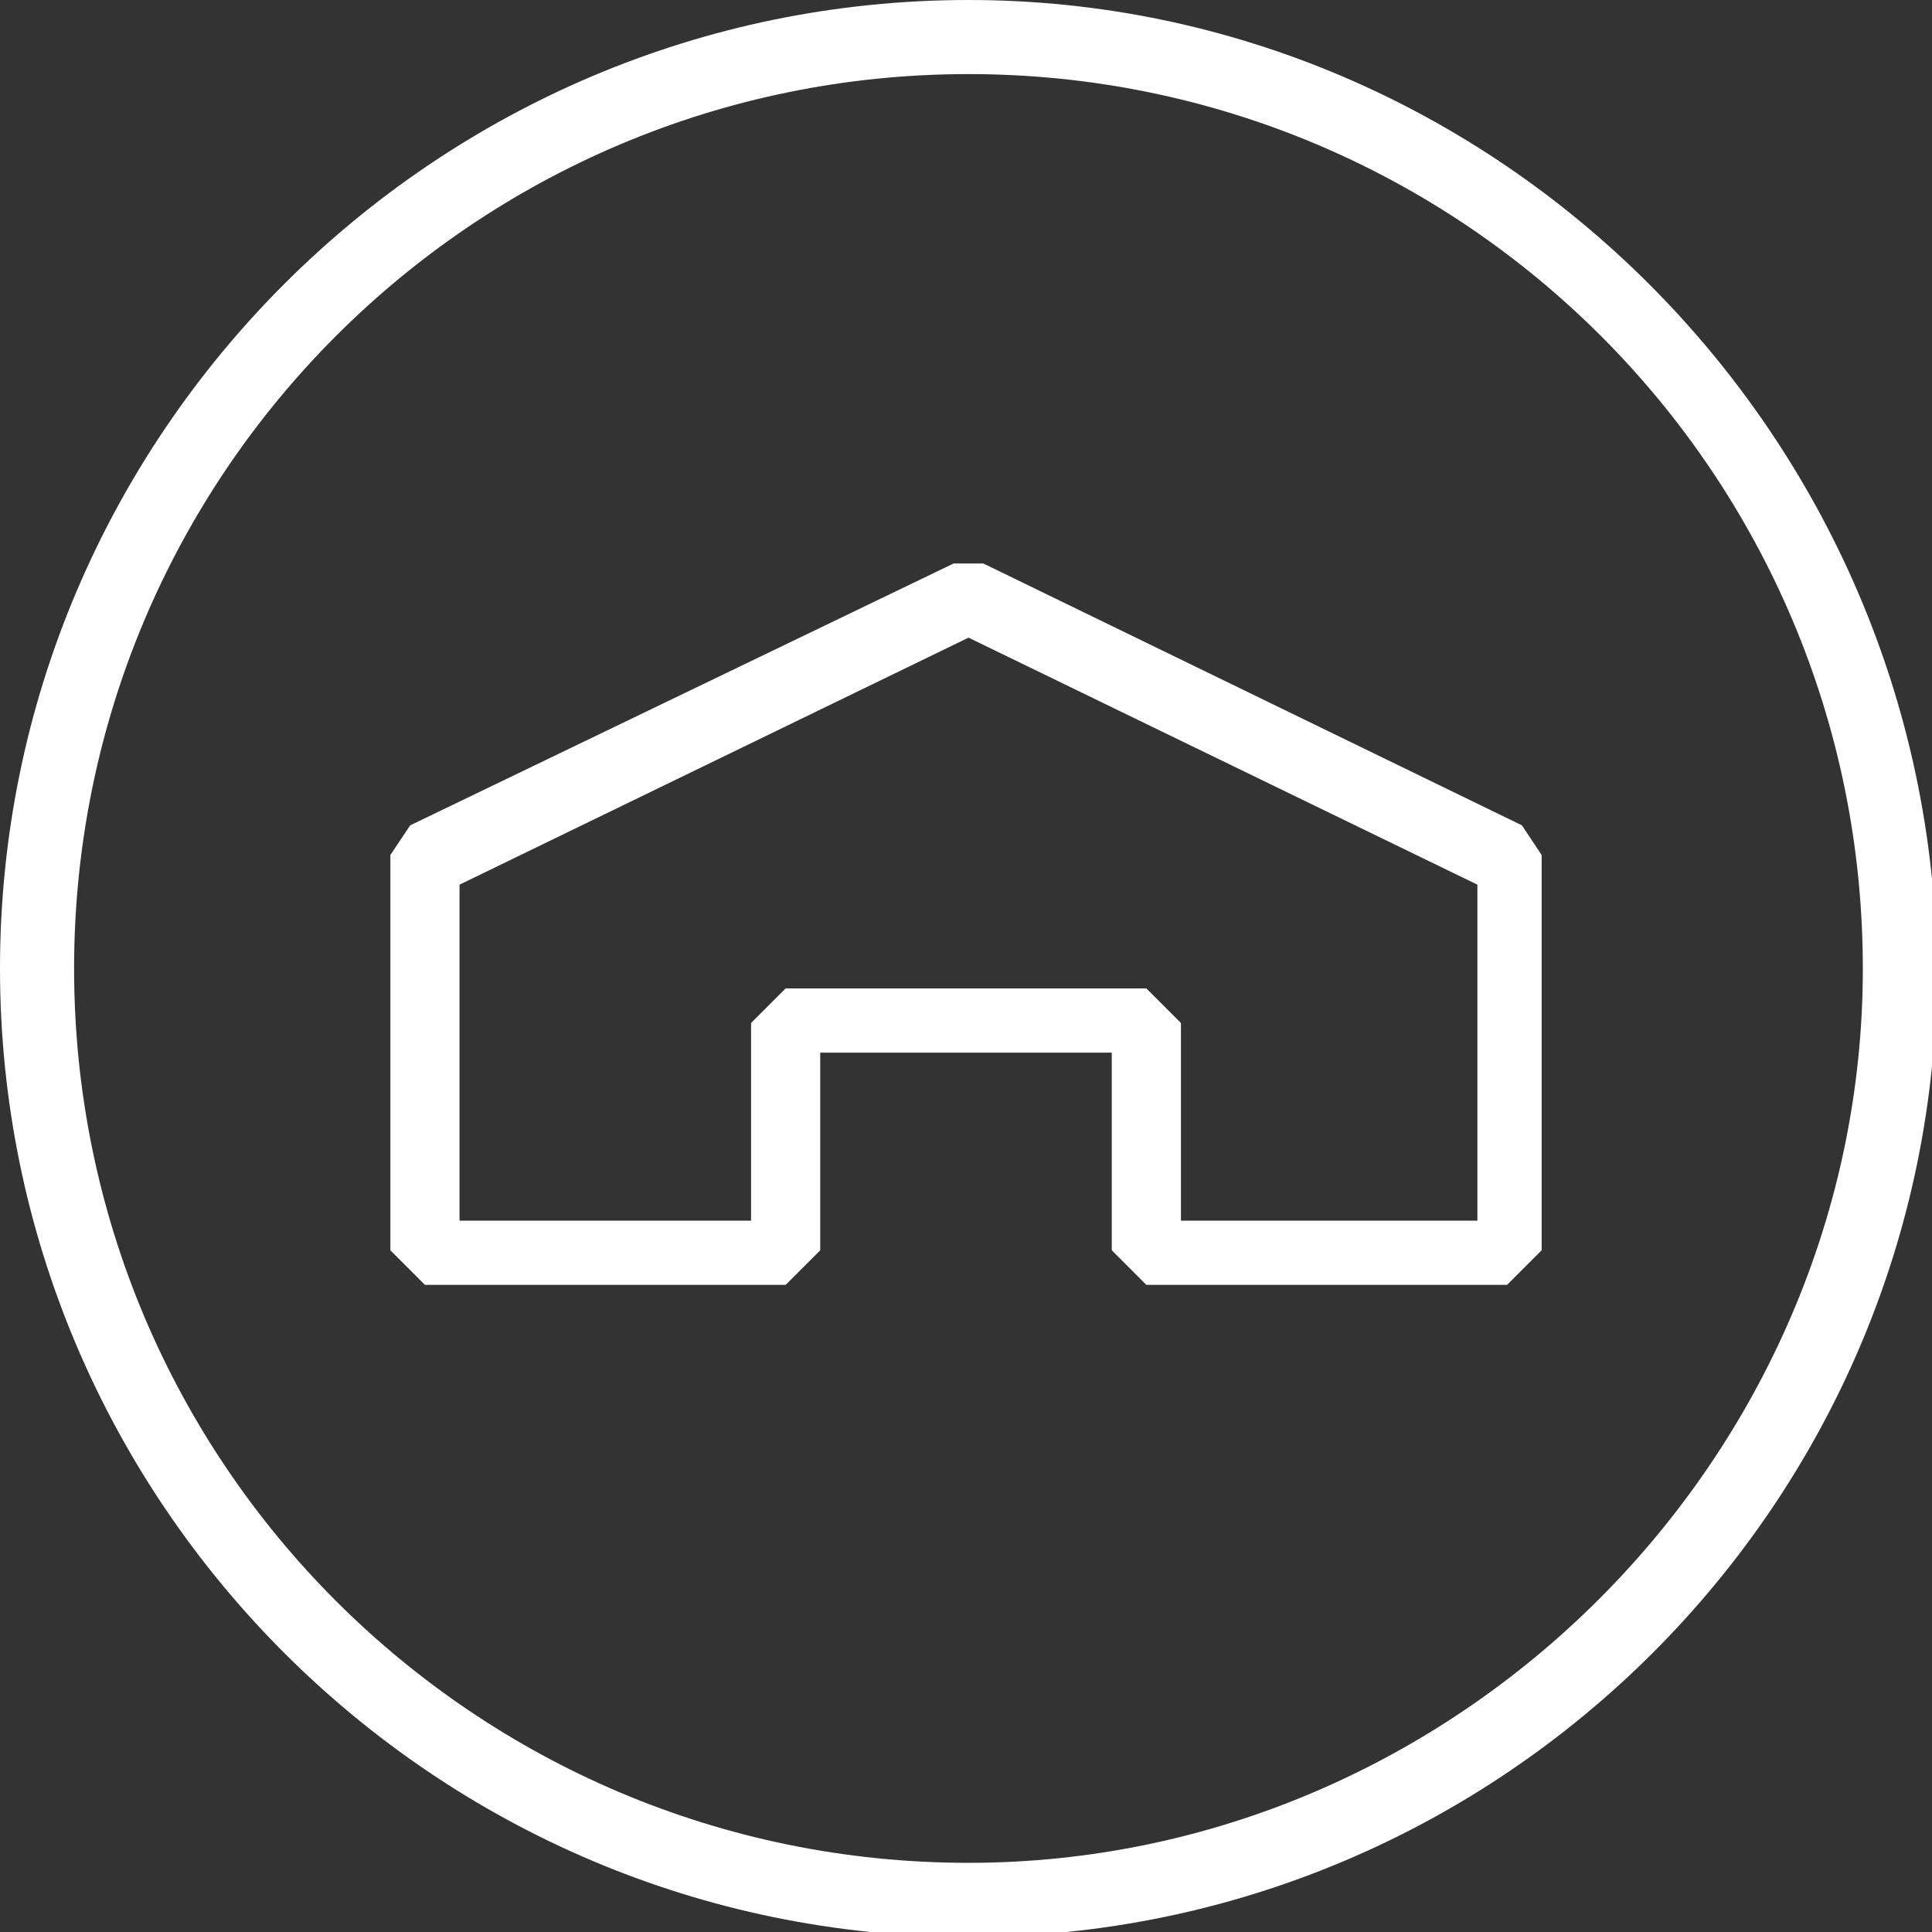
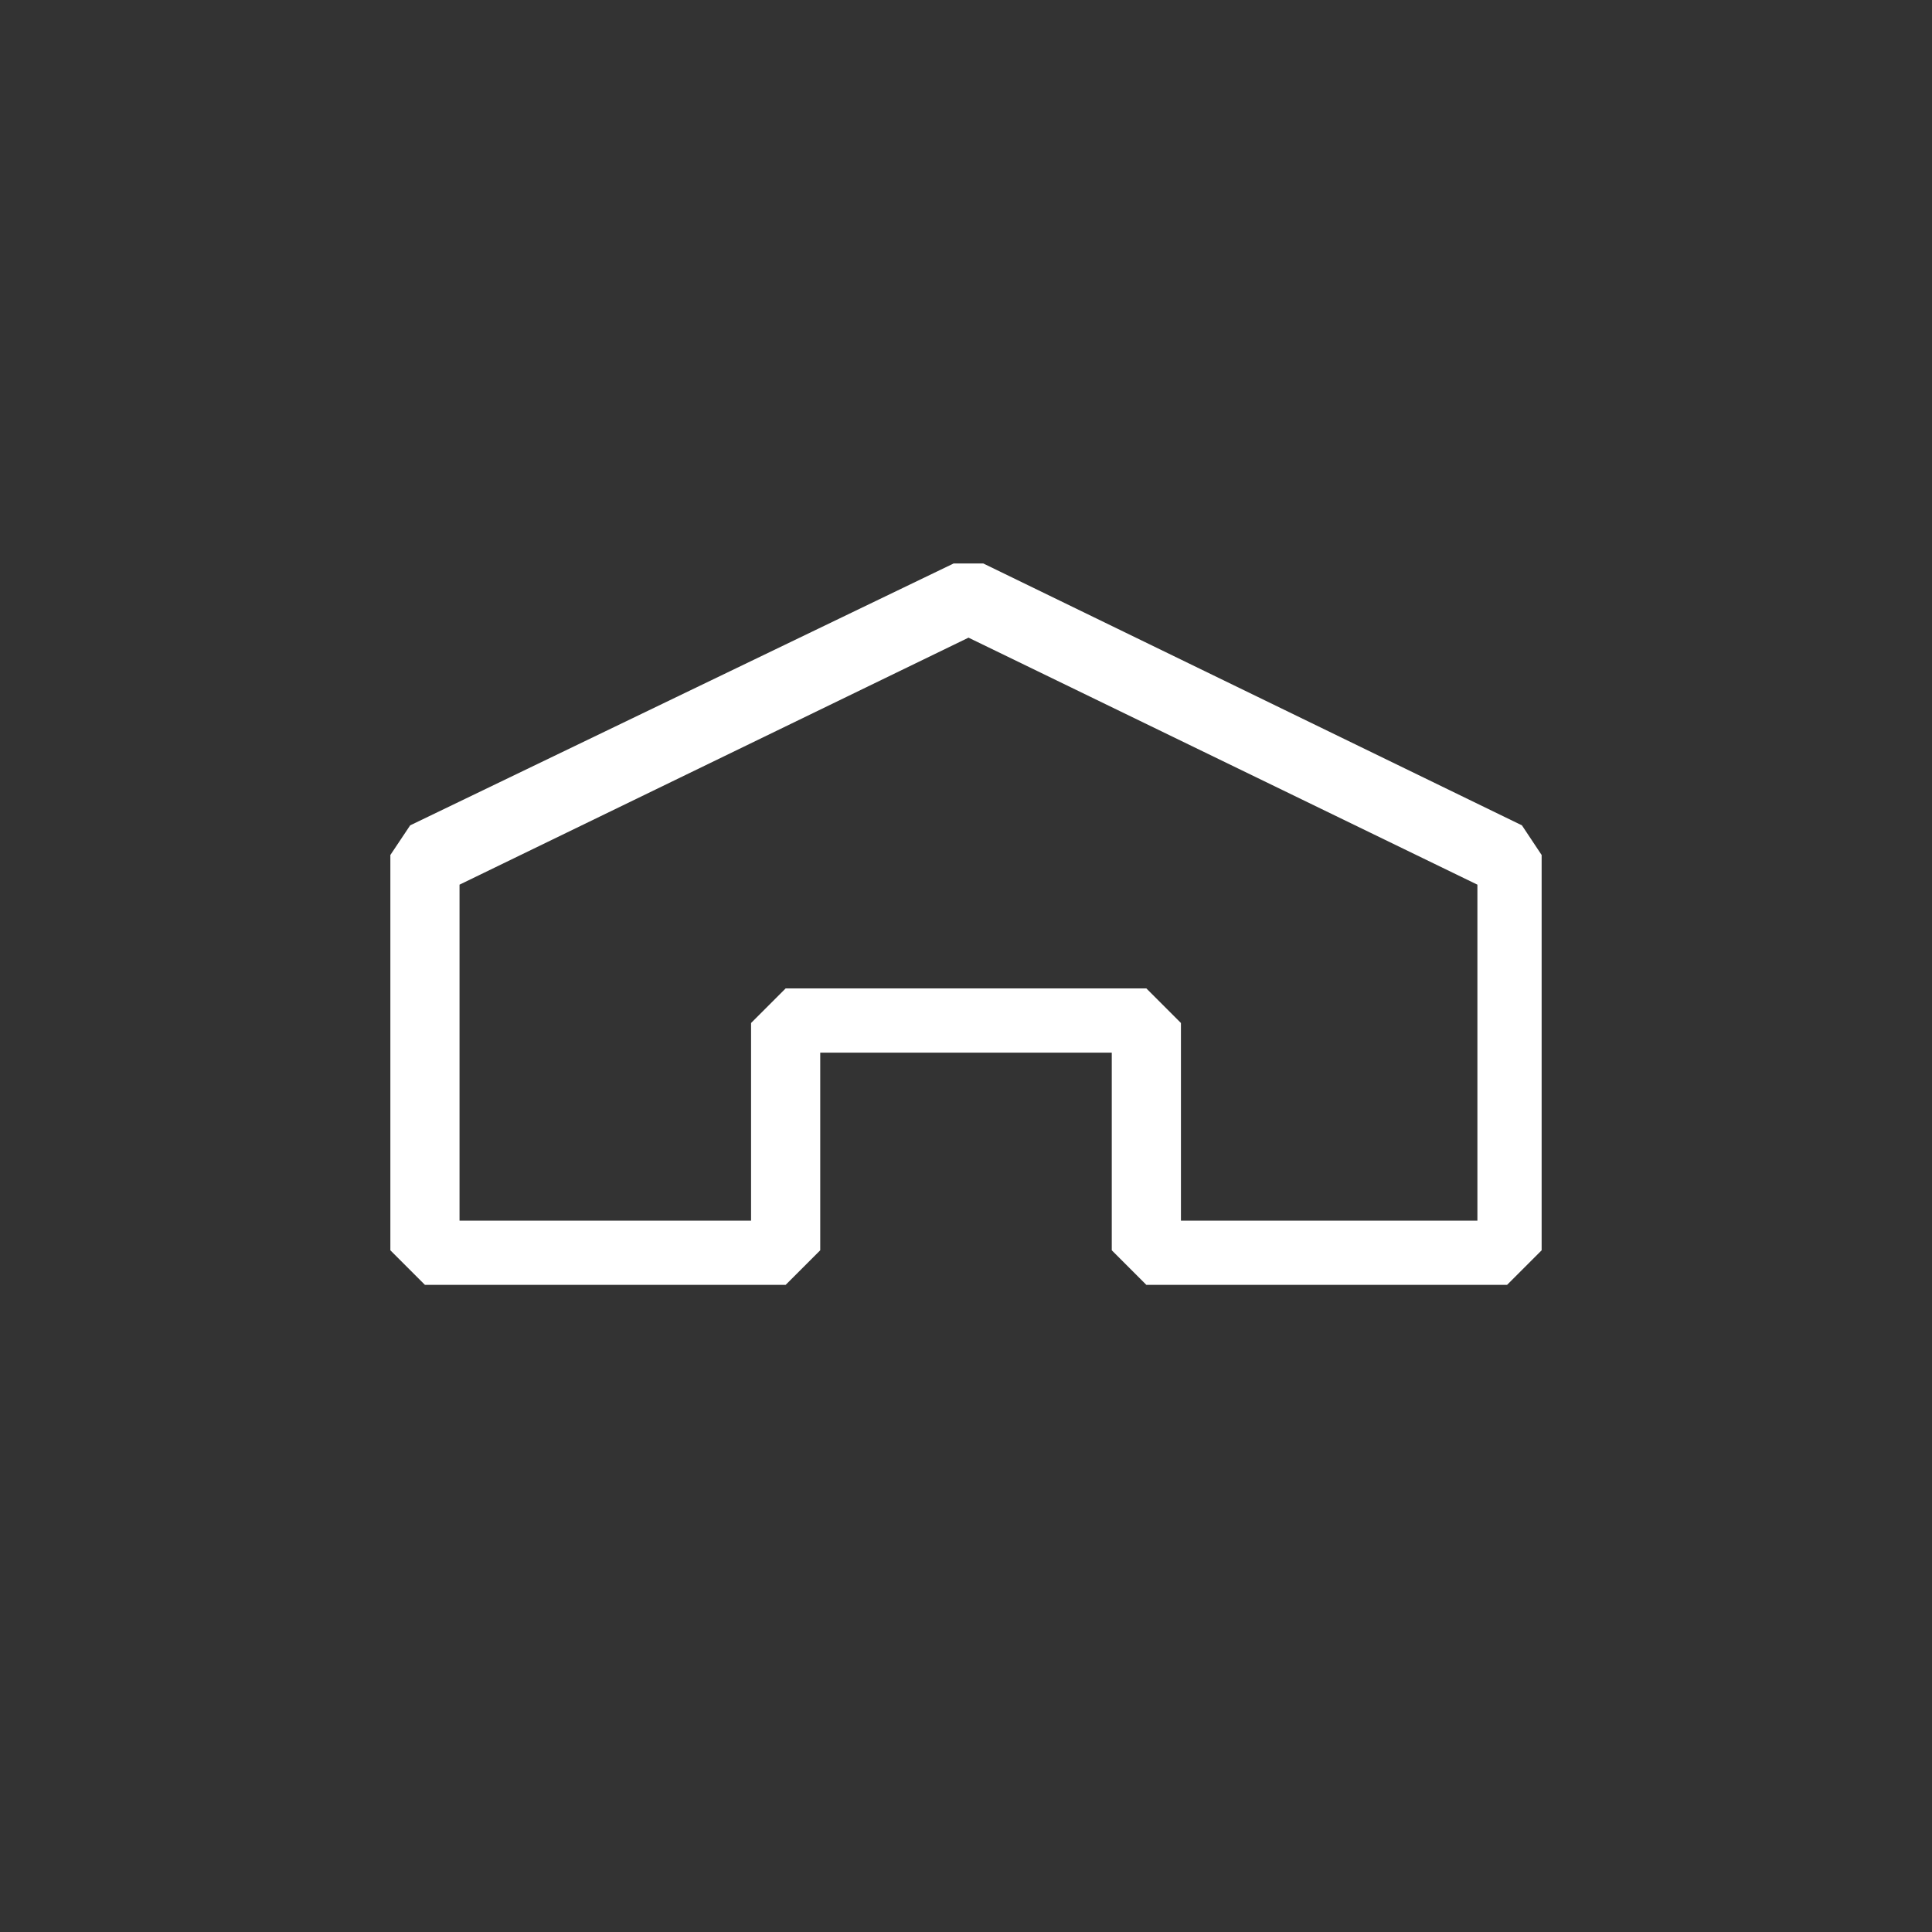
<svg xmlns="http://www.w3.org/2000/svg" width="20" height="20" viewBox="0 0 20 20" fill="none">
  <rect x="0" y="0" width="20" height="20" fill="#333333" stroke="none" />
  <g clip-path="url(#clip0_57_19925)">
-     <path d="M10.026 0C4.501 0 0 4.501 0 10.026C0 15.55 4.501 20.051 10.026 20.051C15.55 20.051 20.051 15.55 20.051 10.026C20 4.501 15.499 0 10.026 0ZM10.026 19.284C4.91 19.284 0.767 15.141 0.767 10.026C0.767 4.91 4.91 0.767 10.026 0.767C15.141 0.767 19.284 4.91 19.284 10.026C19.284 15.089 15.089 19.284 10.026 19.284Z" fill="white" />
    <path d="M10.179 5.833H9.872L4.246 8.544L4.041 8.851V12.943L4.399 13.301H8.133L8.491 12.943V10.897H11.509V12.943L11.867 13.301H15.601L15.959 12.943V8.851L15.755 8.544L10.179 5.833ZM15.243 12.636H12.225V10.59L11.867 10.232H8.133L7.775 10.59V12.636H4.757V9.158L10.026 6.601L15.294 9.158V12.636H15.243Z" fill="white" />
  </g>
  <defs>
    <clipPath id="clip0_57_19925">
      <rect width="20" height="20" fill="white" />
    </clipPath>
  </defs>
</svg>